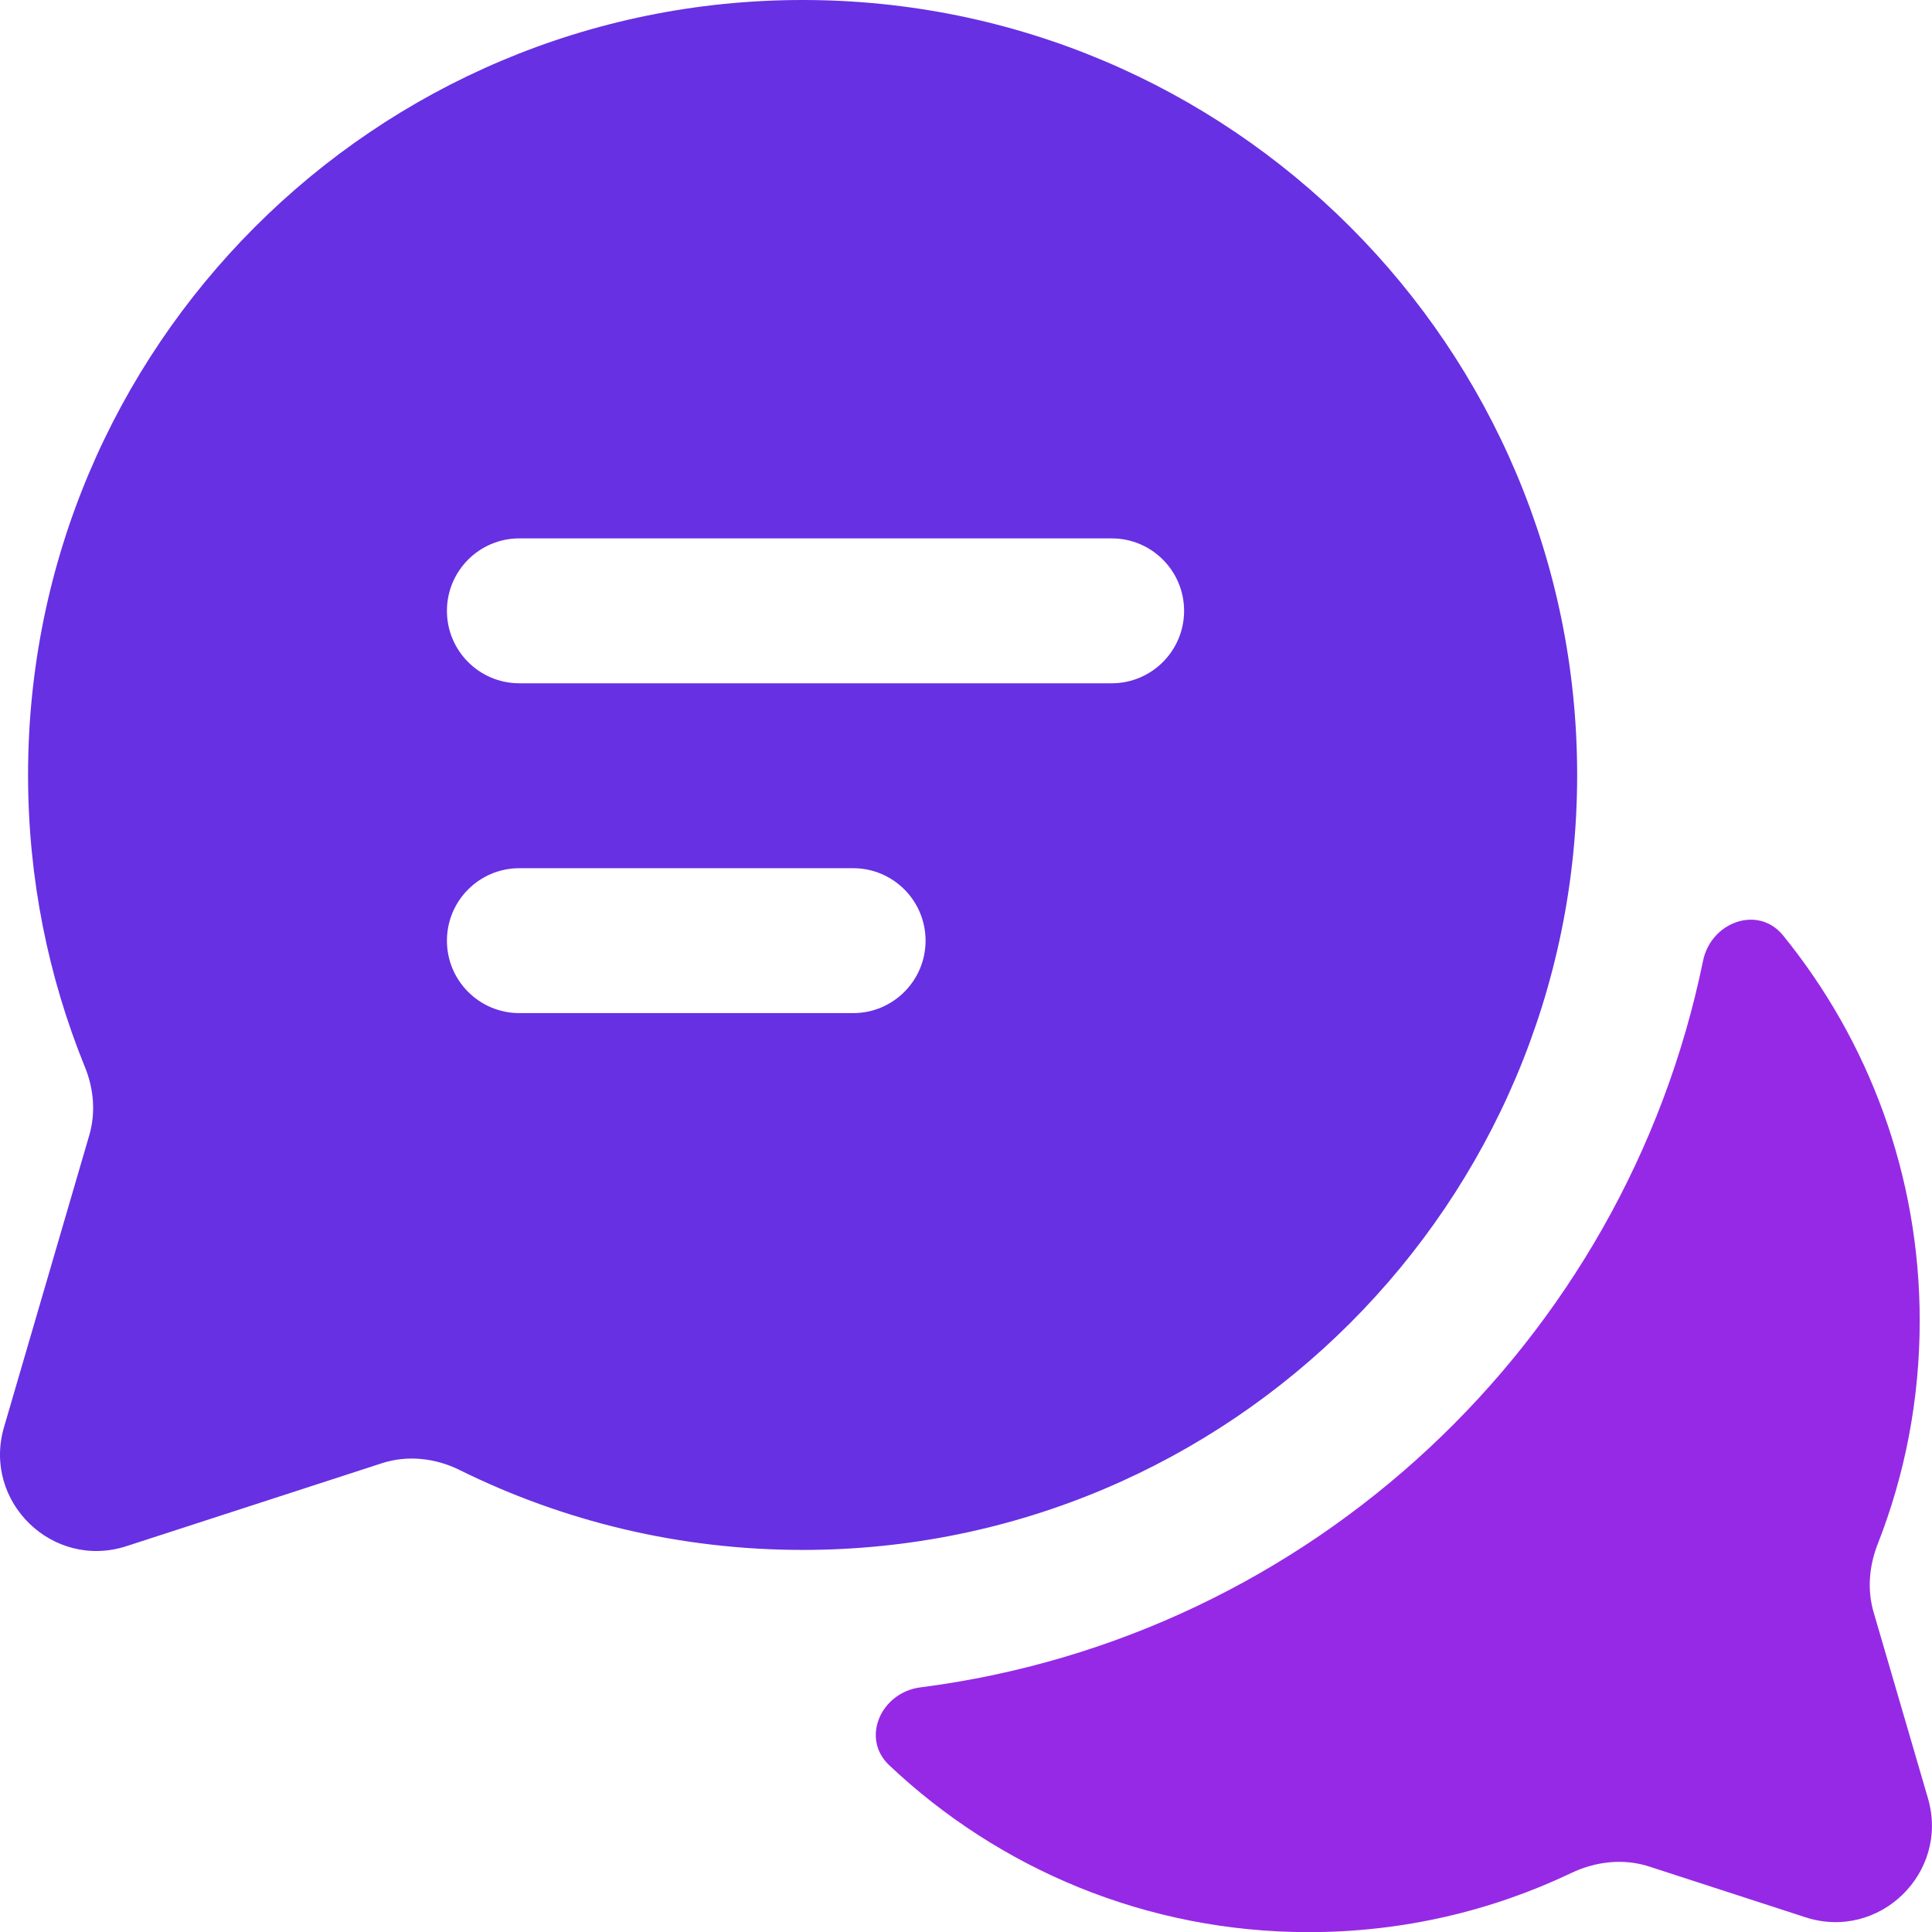
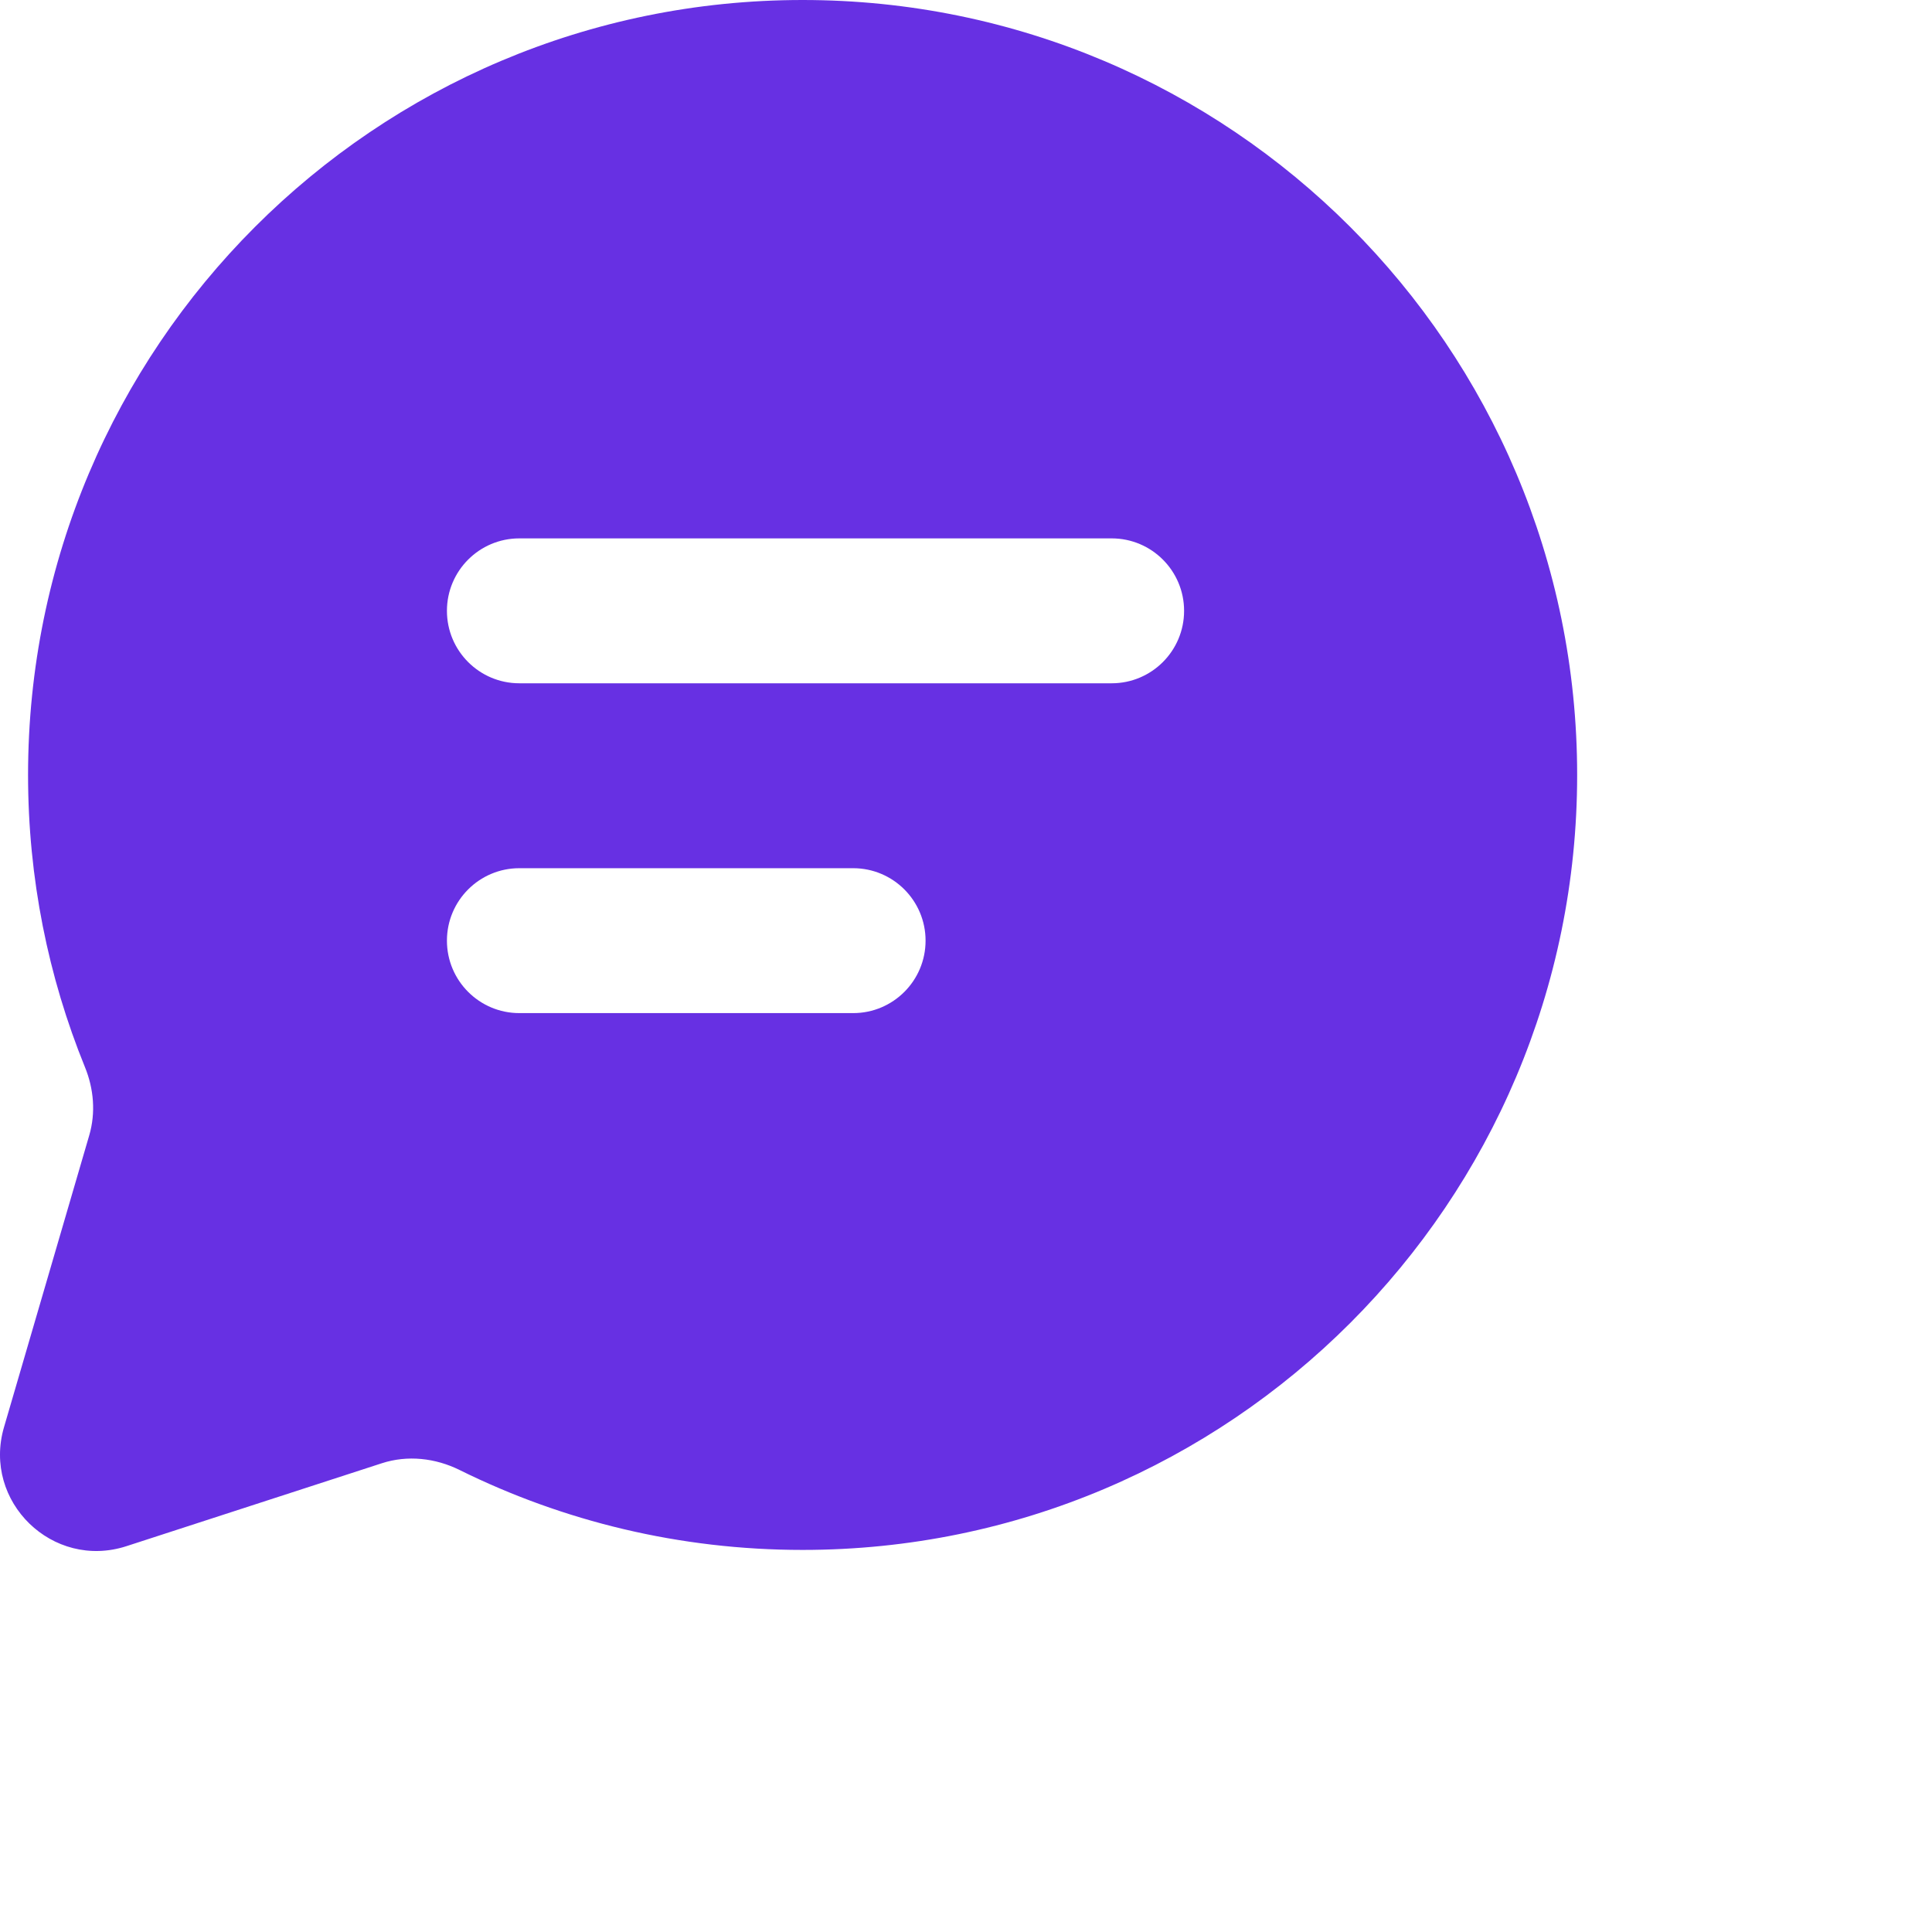
<svg xmlns="http://www.w3.org/2000/svg" width="42" height="42" viewBox="0 0 42 42" fill="none">
  <path fill-rule="evenodd" clip-rule="evenodd" d="M34.286 16.847C34.286 26.151 26.747 33.694 17.448 33.694C14.771 33.694 12.24 33.069 9.992 31.957C9.466 31.696 8.859 31.628 8.3 31.81L2.75 33.612C1.146 34.133 -0.386 32.645 0.087 31.026L1.941 24.678C2.083 24.19 2.039 23.669 1.847 23.199C1.049 21.238 0.61 19.094 0.61 16.847C0.61 7.543 8.148 0 17.448 0C26.747 0 34.286 7.543 34.286 16.847ZM11.29 11.704C10.421 11.704 9.716 12.409 9.716 13.279C9.716 14.149 10.421 14.854 11.29 14.854H24.167C25.036 14.854 25.741 14.149 25.741 13.279C25.741 12.409 25.036 11.704 24.167 11.704H11.29ZM9.716 20.449C9.716 19.579 10.421 18.874 11.29 18.874H18.547C19.416 18.874 20.121 19.579 20.121 20.449C20.121 21.319 19.416 22.024 18.547 22.024H11.29C10.421 22.024 9.716 21.319 9.716 20.449Z" fill="#6730E3" />
-   <path d="M19.331 38.375C18.706 37.784 19.155 36.791 20.009 36.682C28.499 35.594 35.324 29.175 37.023 20.886C37.196 20.043 38.22 19.668 38.763 20.336C40.62 22.622 41.733 25.538 41.733 28.713C41.733 30.427 41.41 32.065 40.819 33.568C40.634 34.041 40.588 34.562 40.731 35.049L41.912 39.093C42.384 40.712 40.853 42.2 39.249 41.68L35.853 40.577C35.294 40.395 34.688 40.465 34.157 40.718C32.428 41.542 30.494 42.003 28.451 42.003C24.92 42.003 21.711 40.624 19.331 38.375Z" fill="#9629E6" />
</svg>